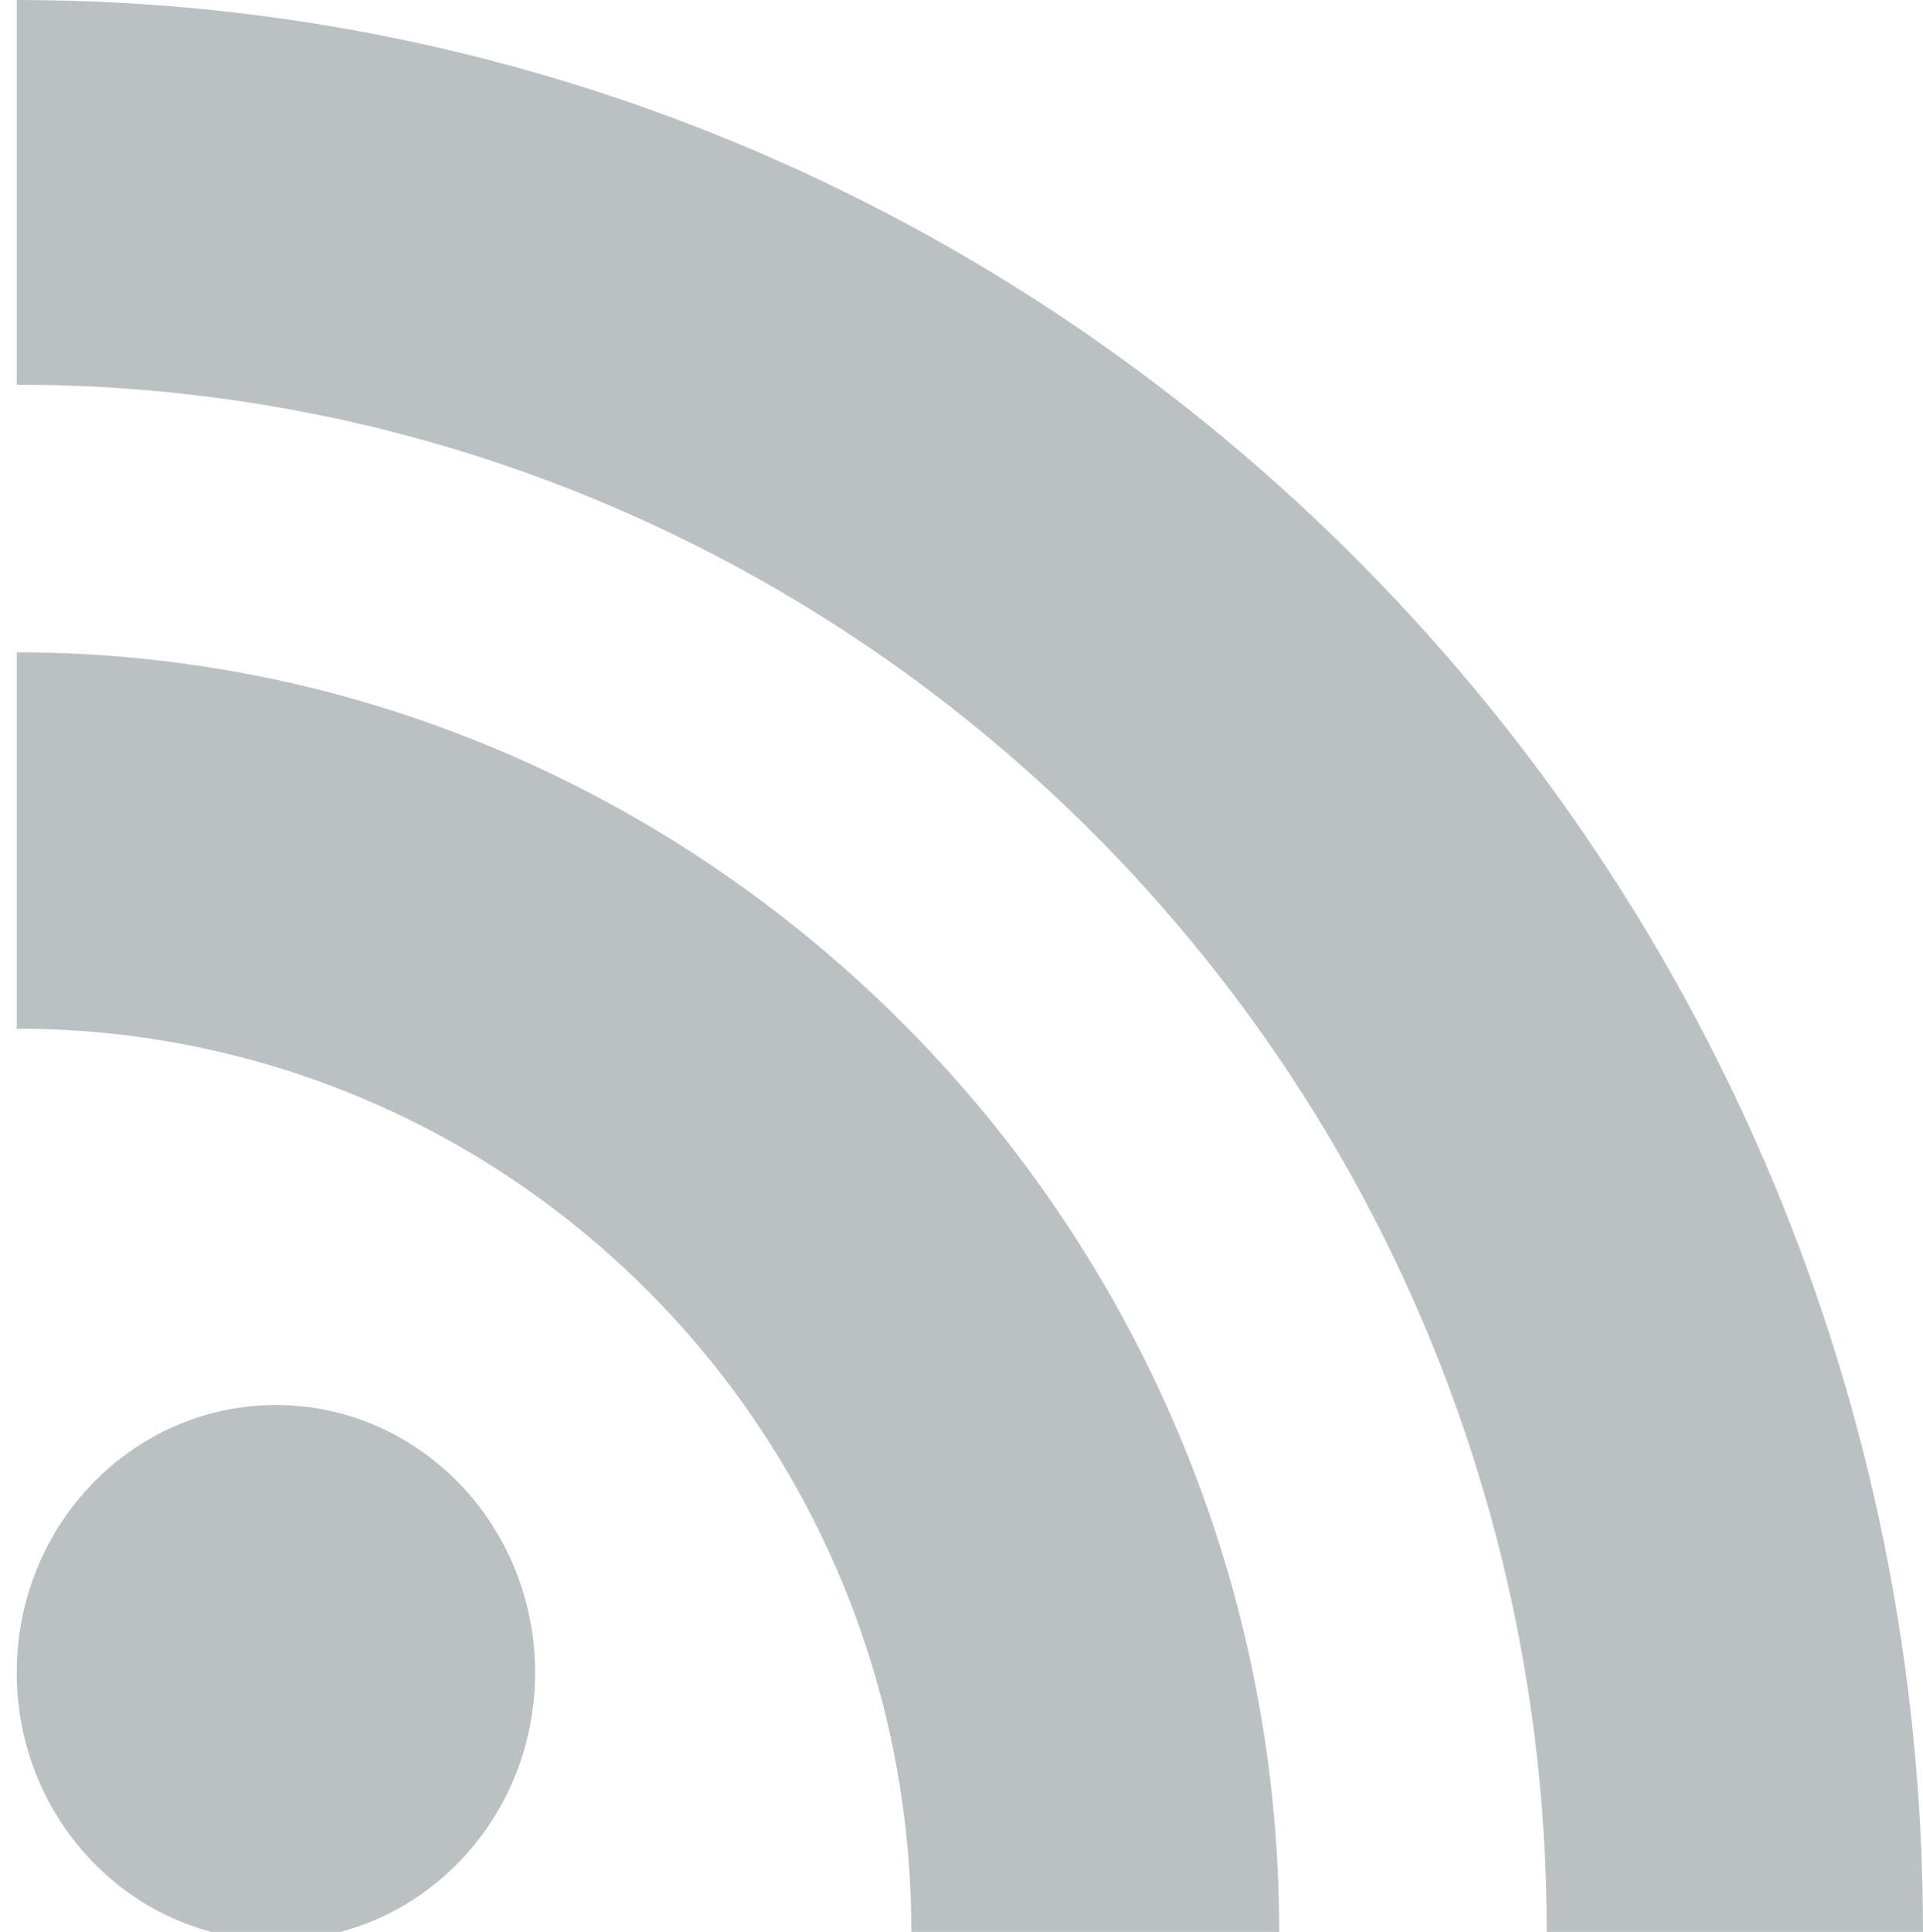
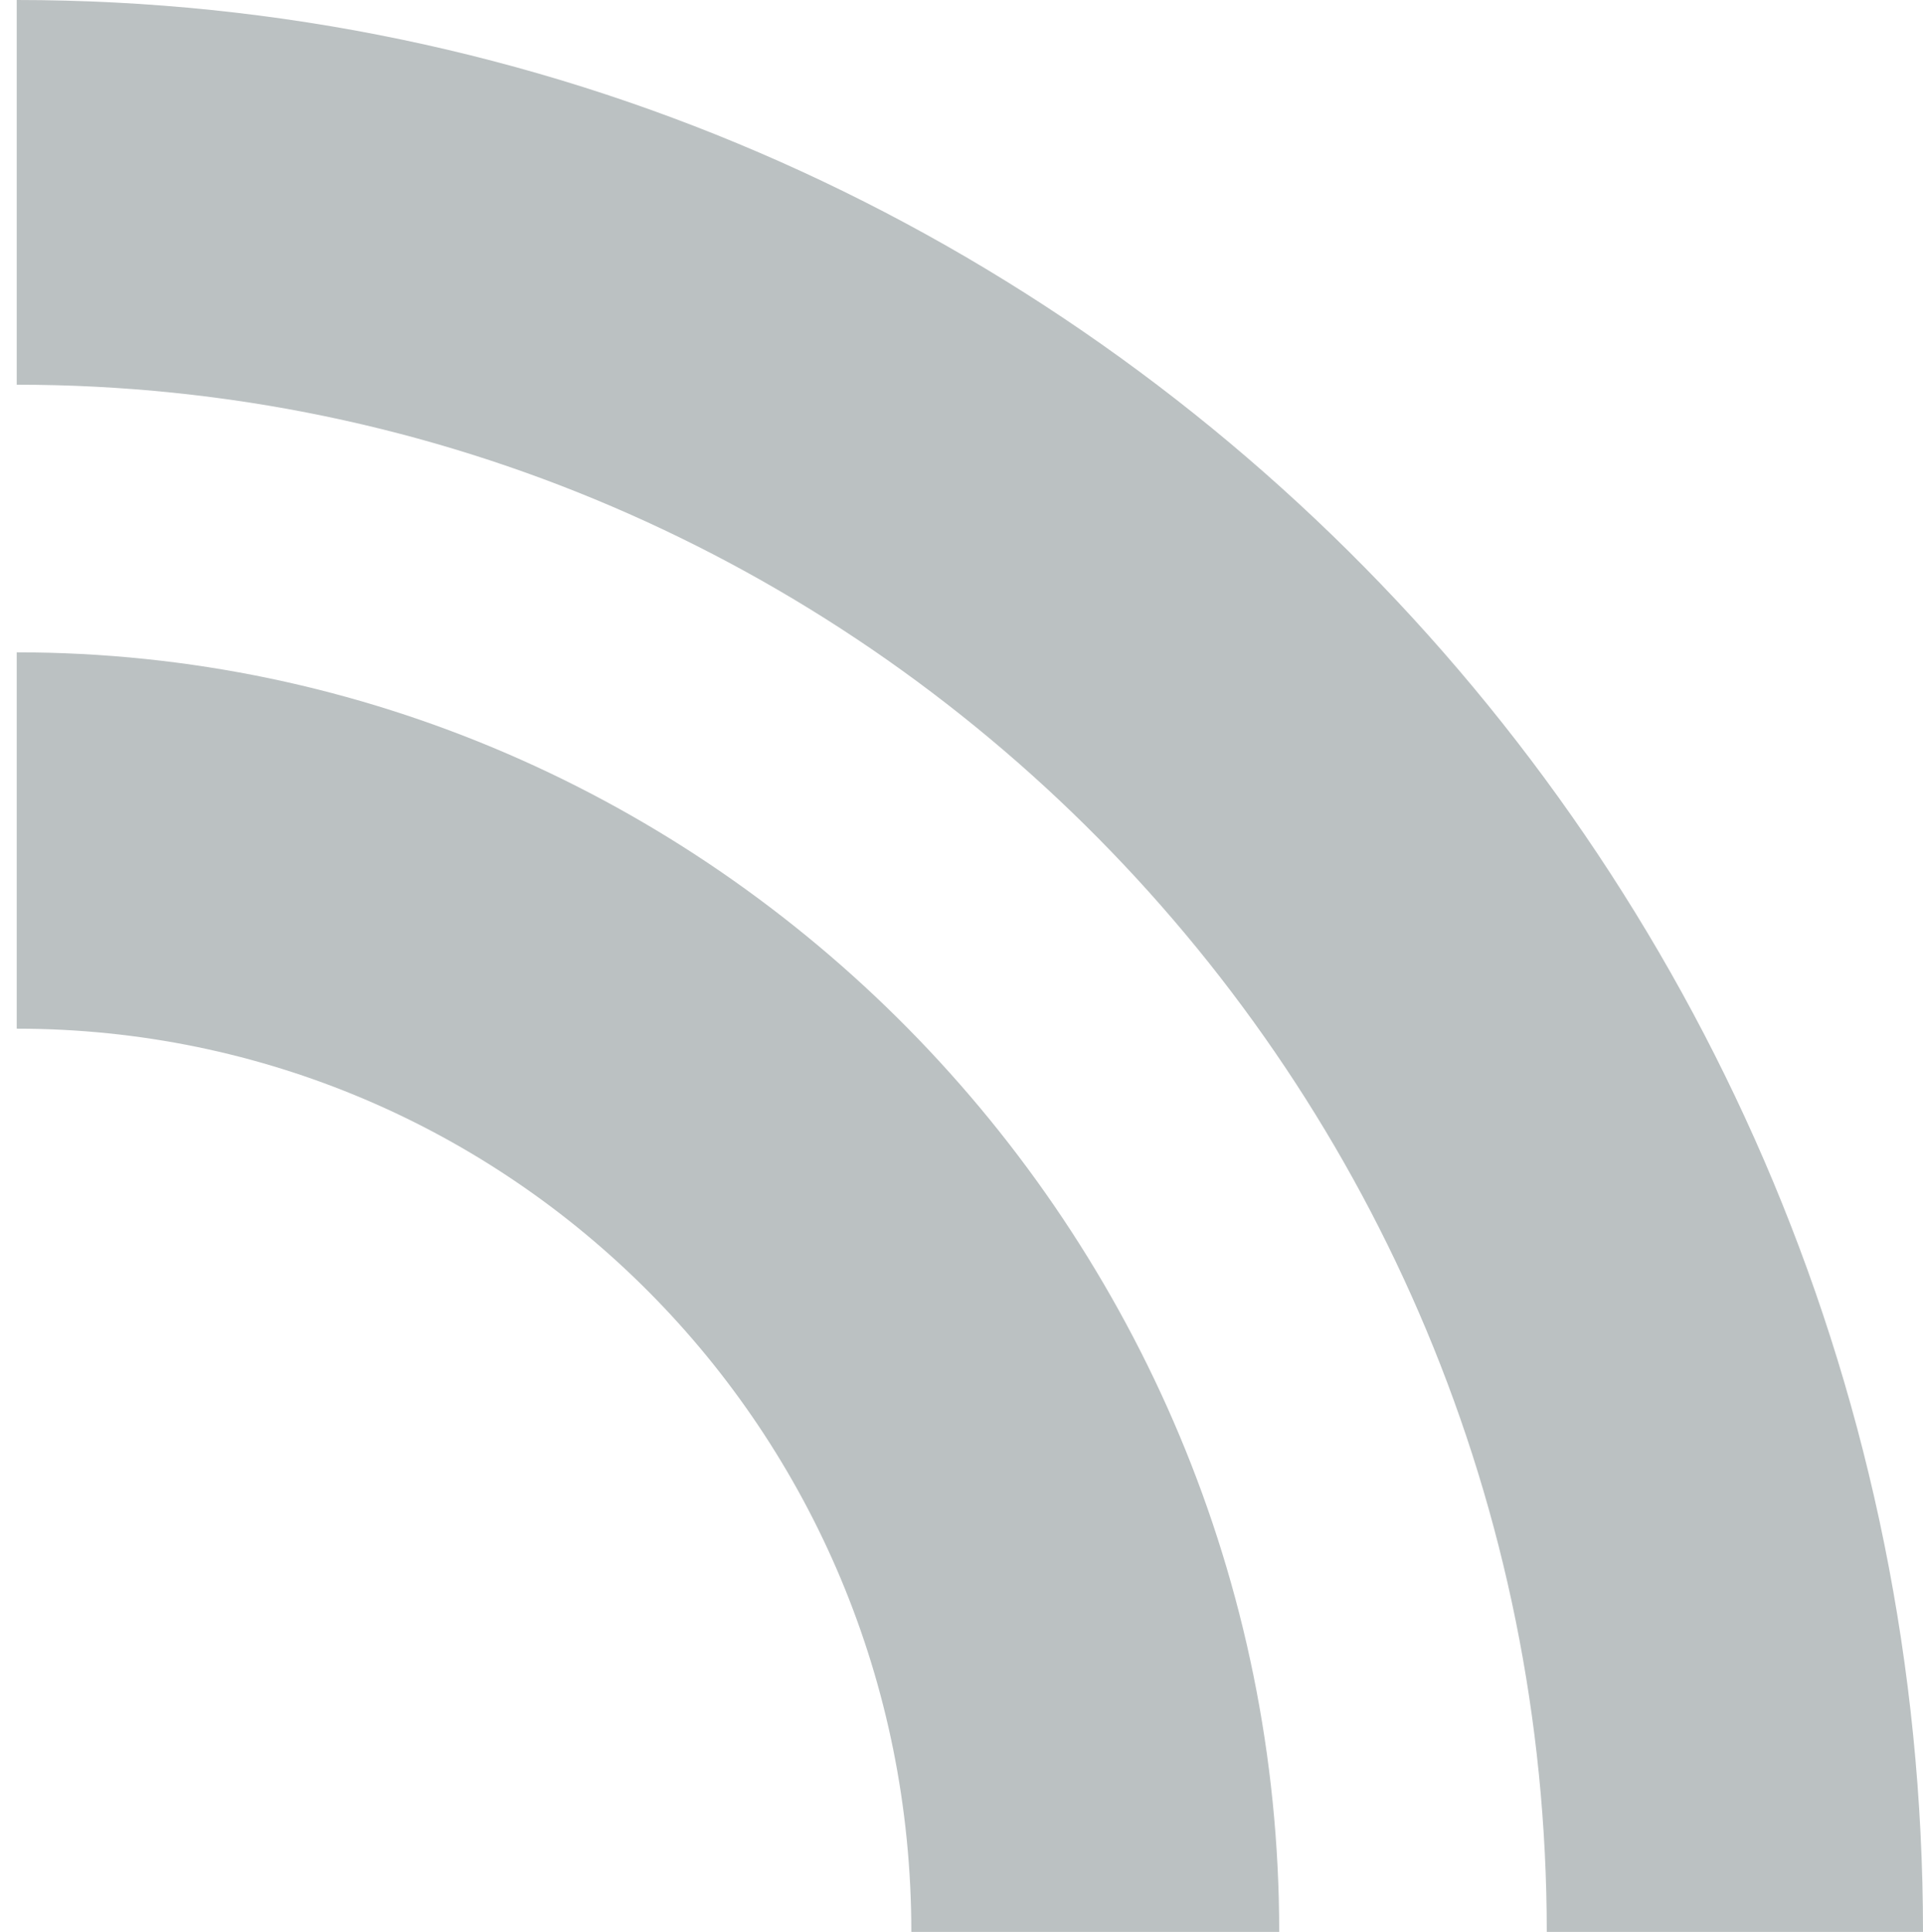
<svg xmlns="http://www.w3.org/2000/svg" version="1.1" id="Capa_1" x="0px" y="0px" viewBox="0 0 23 23.1" style="enable-background:new 0 0 23 23.1;" xml:space="preserve">
  <style type="text/css">
	.st0{fill:#BBC1C2;}
</style>
  <g>
-     <ellipse class="st0" cx="3.3" cy="20" rx="3.1" ry="3.2" />
    <path class="st0" d="M15.3,23.1h-4.4c0-6-4.8-10.8-10.7-10.8l0,0V7.8C8.5,7.8,15.3,14.7,15.3,23.1z" />
    <path class="st0" d="M18.5,23.1c0-10.2-8.2-18.5-18.3-18.5V0C12.8,0,23,10.4,23,23.1H18.5z" />
  </g>
</svg>